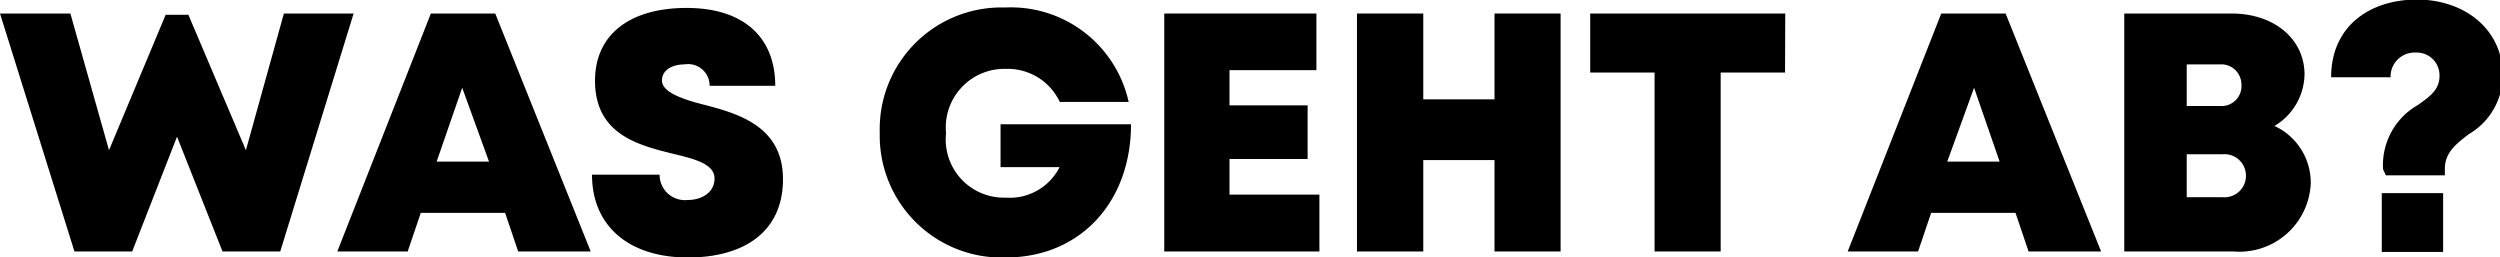
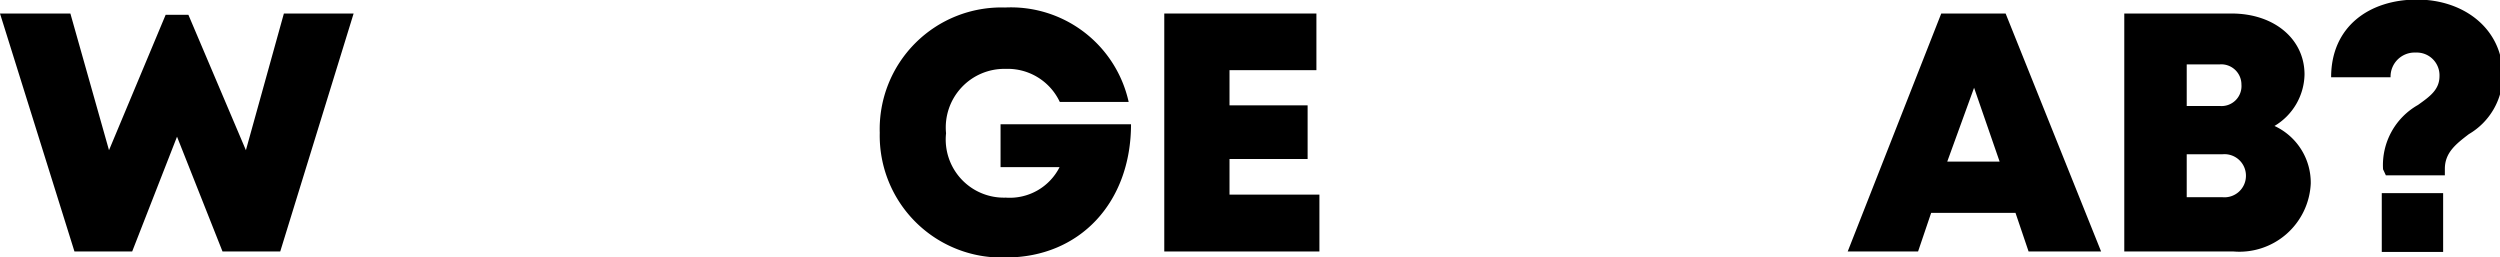
<svg xmlns="http://www.w3.org/2000/svg" viewBox="0 0 116.51 12">
  <g id="Ebene_2" data-name="Ebene 2">
    <g id="Ebene_1-2" data-name="Ebene 1">
      <path d="M16.48.63,13.06,11.72H10.37L8.25,6.37,6.16,11.72H3.47L0,.63H3.28L5.08,7,7.72.69H8.78L11.46,7,13.23.63Z" />
-       <path d="M23.54,9.92H19.61L19,11.72H15.72L20.08.63h3l4.45,11.09H24.15Zm-2-5.83L20.35,7.53h2.44Z" />
-       <path d="M27.59,8.14h3.15a1.18,1.18,0,0,0,1.31,1.18c.64,0,1.25-.34,1.25-1s-.86-.9-1.92-1.15c-1.6-.4-3.65-.89-3.65-3.41C27.73,1.62,29.34.37,32,.37S36.13,1.74,36.13,4H33.07a1,1,0,0,0-1.16-1c-.54,0-1.06.24-1.06.75s.83.84,1.88,1.11c1.63.42,3.76,1,3.76,3.49S34.63,12,32.06,12C29.34,12,27.59,10.56,27.59,8.14Z" />
      <path d="M52.71,5.79c0,3.63-2.37,6.21-5.84,6.21A5.68,5.68,0,0,1,41,6.19,5.67,5.67,0,0,1,46.84.35a5.62,5.62,0,0,1,5.76,4.4H49.39a2.68,2.68,0,0,0-2.52-1.54,2.73,2.73,0,0,0-2.78,3,2.71,2.71,0,0,0,2.78,3,2.6,2.6,0,0,0,2.51-1.42H46.63V5.79Z" />
      <path d="M61.49,9.07v2.65H54.26V.63h7.09V3.27H57.3V4.91h3.64v2.5H57.3V9.07Z" />
-       <path d="M72.73.63V11.72H69.65V7.46H66.33v4.26H63.24V.63h3.09v4h3.32v-4Z" />
-       <path d="M83.19,3.38h-3v8.34H77.11V3.38h-3V.63h9.09Z" />
      <path d="M93.93,9.92H90l-.61,1.8H86.11L90.47.63h3l4.45,11.09H94.54ZM92,4.09,90.75,7.53h2.44Z" />
      <path d="M107.69,8.56a3.33,3.33,0,0,1-3.6,3.16H99V.63h5c2,0,3.4,1.2,3.4,2.84a2.85,2.85,0,0,1-1.4,2.4A2.91,2.91,0,0,1,107.69,8.56ZM103.46,3h-1.55V4.94h1.55a.93.93,0,0,0,1-1A.94.94,0,0,0,103.46,3Zm1.21,5.19a1,1,0,0,0-1.1-1h-1.66v2h1.66A1,1,0,0,0,104.67,8.2Z" />
      <path d="M111.06,7.89a3.22,3.22,0,0,1,1.63-3c.53-.38,1-.7,1-1.34a1.06,1.06,0,0,0-1.11-1.1,1.12,1.12,0,0,0-1.17,1.15h-2.77c0-2.37,1.79-3.62,4-3.62s4,1.38,4,3.54a3.19,3.19,0,0,1-1.58,2.73c-.6.46-1.12.86-1.12,1.62v.3h-2.75ZM111,9h2.86v2.74H111Z" />
    </g>
  </g>
</svg>